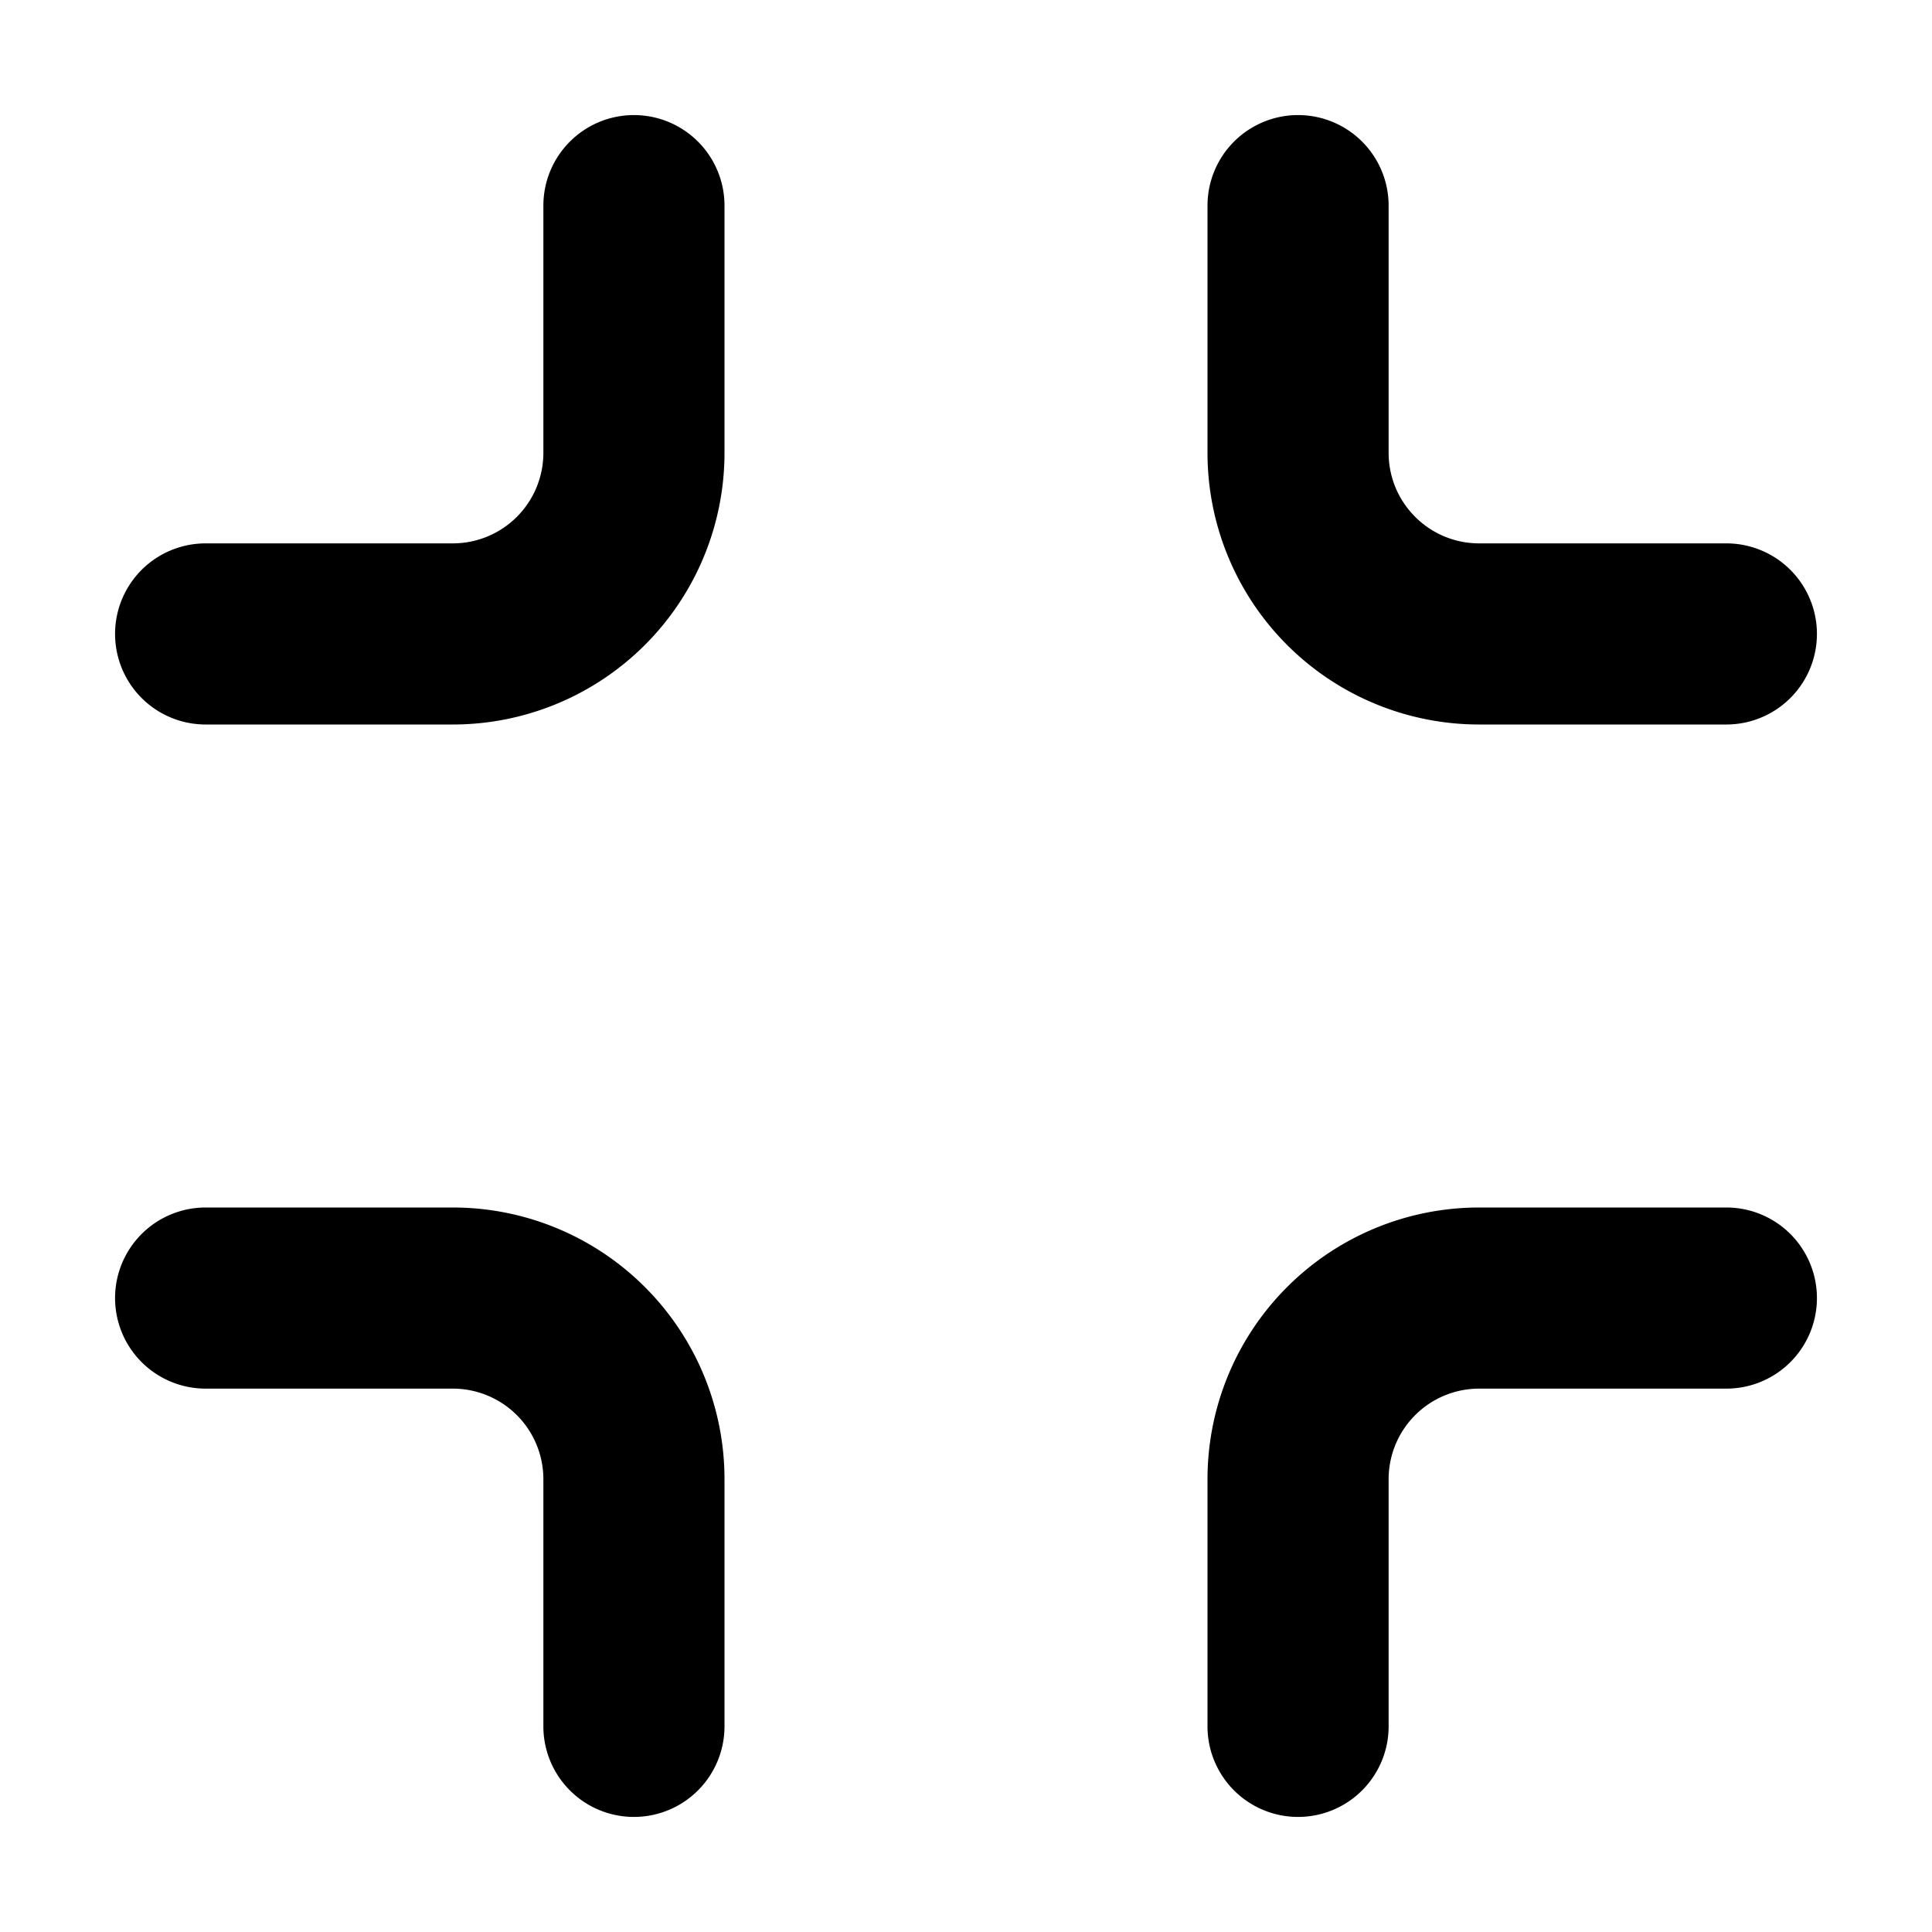
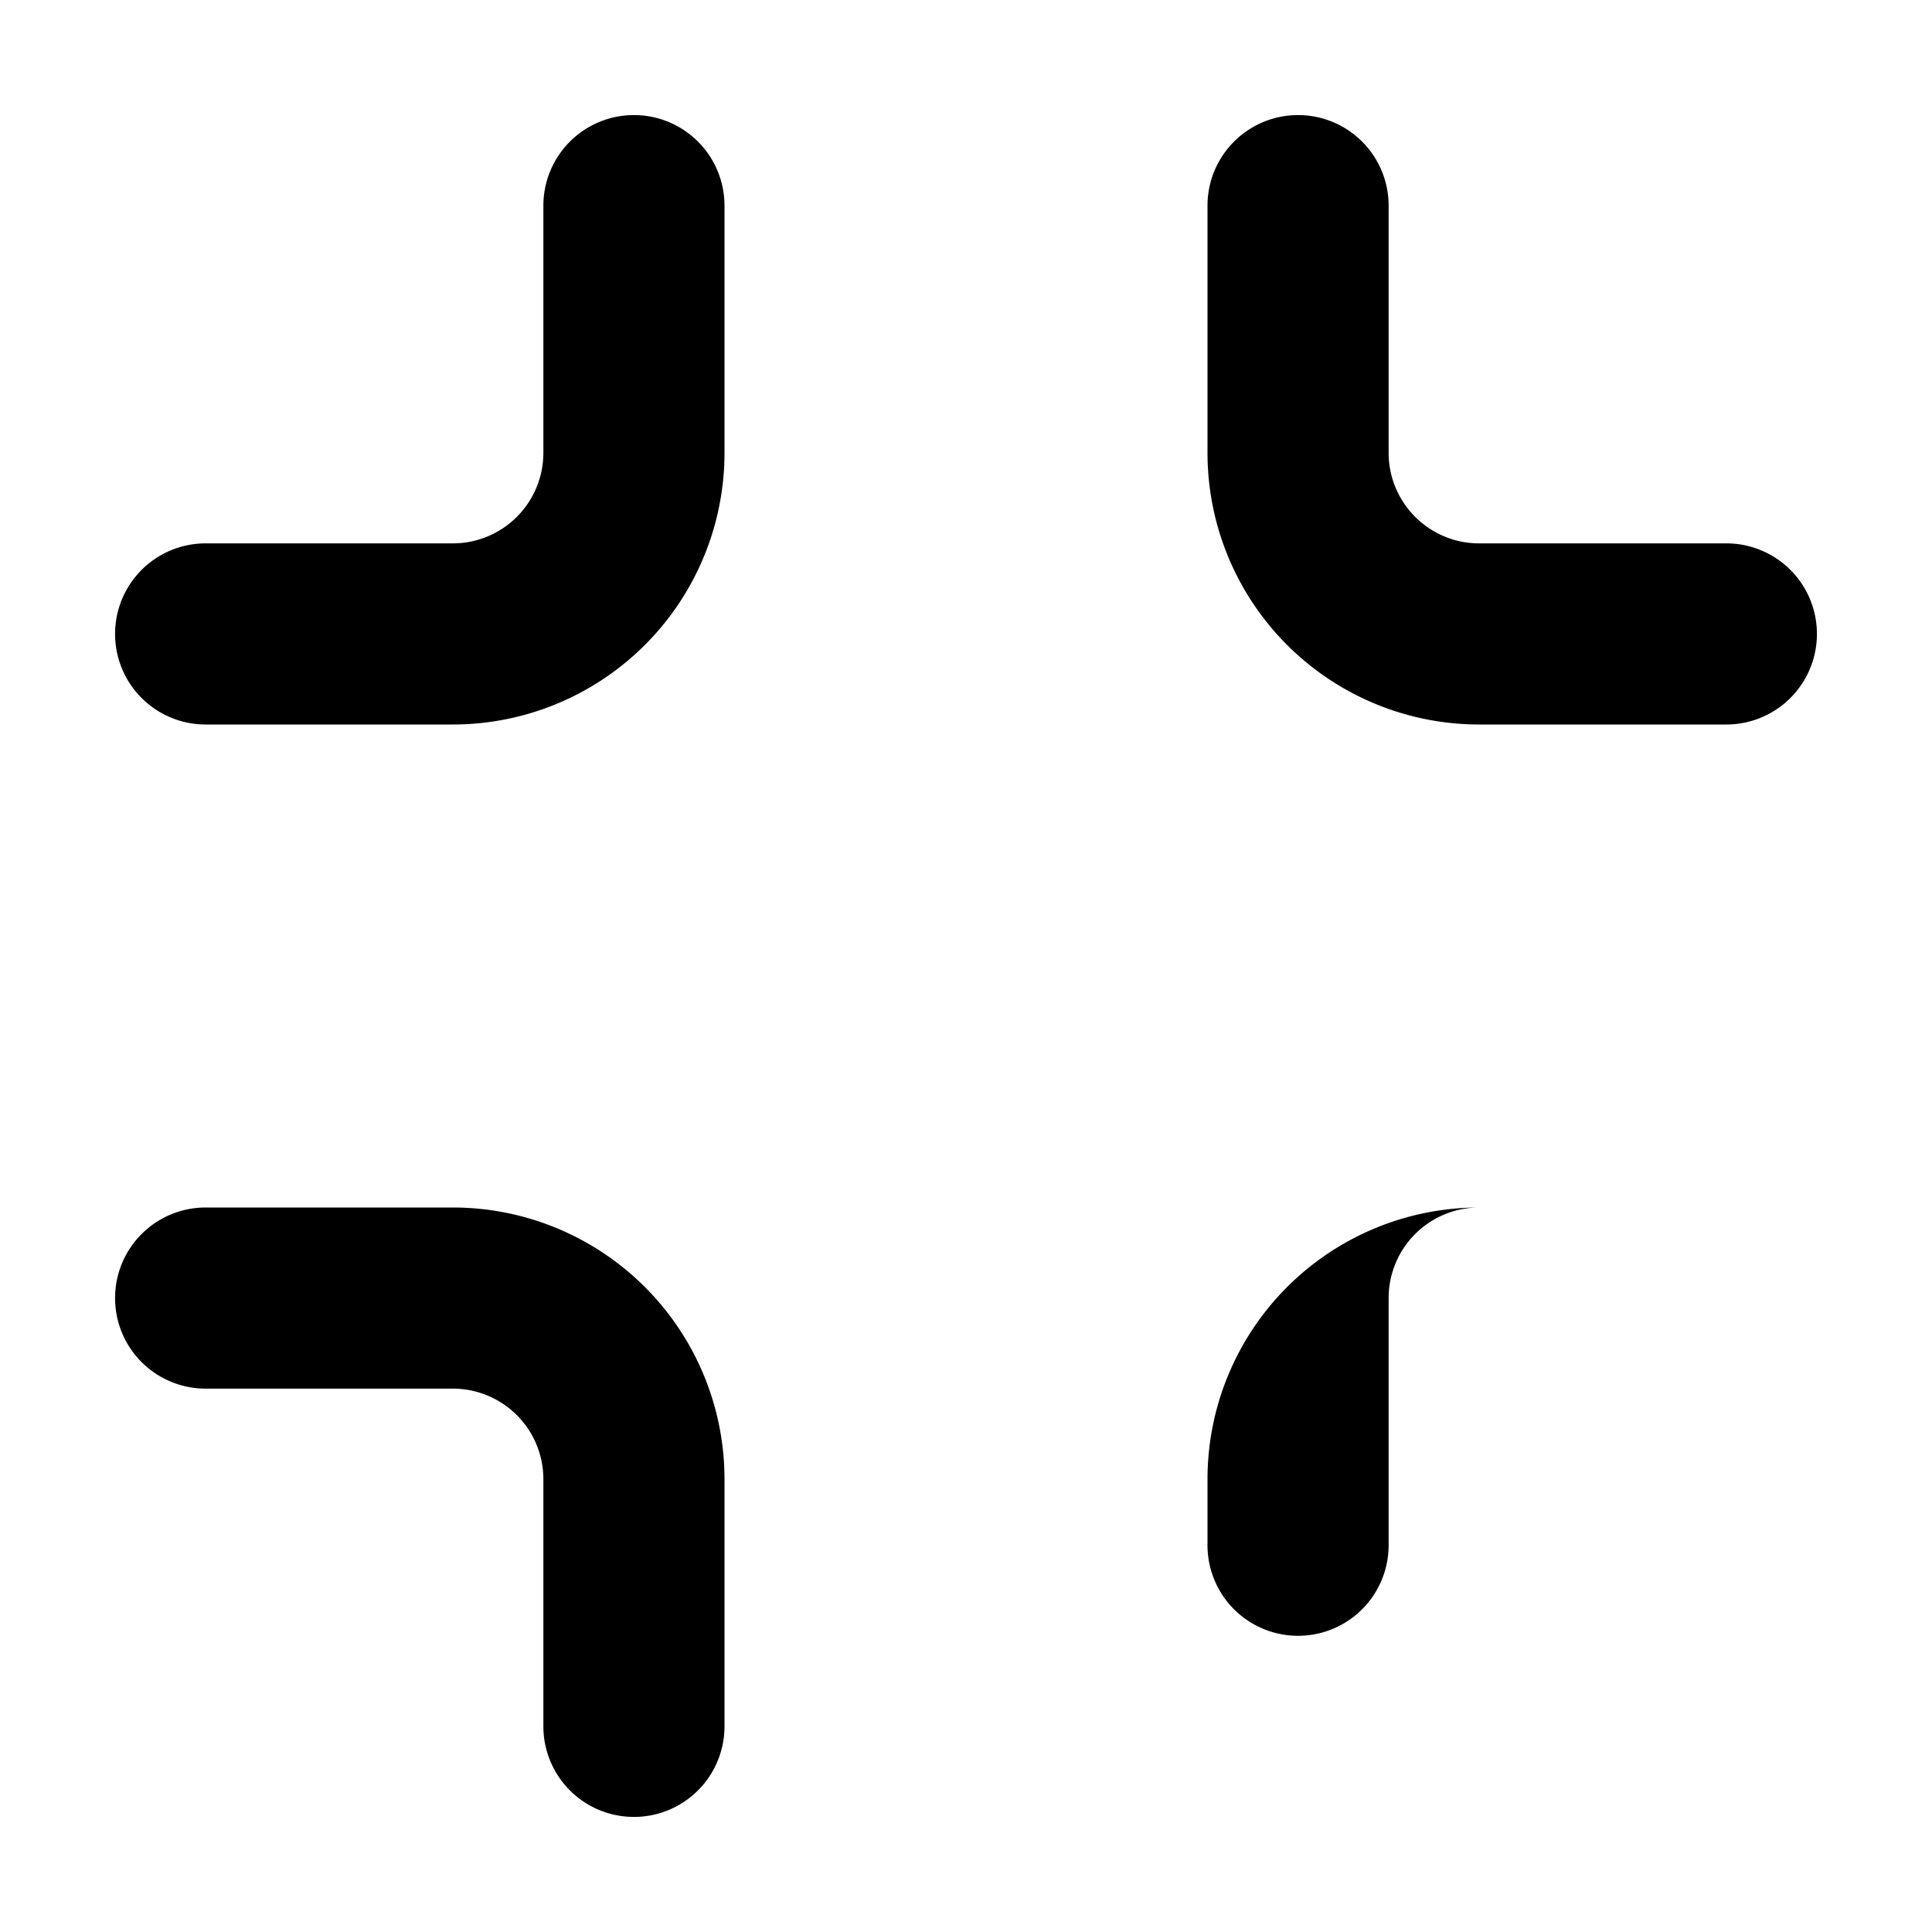
<svg xmlns="http://www.w3.org/2000/svg" width="800px" height="800px" viewBox="0 0 16 16" fill="none">
-   <path fill="#000000" fill-rule="evenodd" d="M5.25.953a.75.75 0 01.75.75V3.75A2.25 2.25 0 013.75 6H1.703a.75.75 0 110-1.5H3.75a.75.75 0 00.75-.75V1.703a.75.75 0 01.75-.75zm5.5 0a.75.75 0 01.75.75V3.75c0 .414.336.75.75.75h2.047a.75.75 0 010 1.5H12.25A2.25 2.25 0 0110 3.75V1.703a.75.75 0 01.75-.75zM.953 10.75a.75.75 0 01.75-.75H3.75A2.25 2.25 0 016 12.25v2.047a.75.75 0 01-1.5 0V12.25a.75.75 0 00-.75-.75H1.703a.75.75 0 01-.75-.75zM10 12.25A2.25 2.25 0 0112.25 10h2.047a.75.75 0 110 1.5H12.25a.75.75 0 00-.75.75v2.047a.75.75 0 01-1.5 0V12.25z" clip-rule="evenodd" />
+   <path fill="#000000" fill-rule="evenodd" d="M5.25.953a.75.75 0 01.75.75V3.75A2.25 2.25 0 013.75 6H1.703a.75.75 0 110-1.5H3.75a.75.75 0 00.75-.75V1.703a.75.75 0 01.75-.75zm5.5 0a.75.75 0 01.75.75V3.75c0 .414.336.75.75.75h2.047a.75.75 0 010 1.5H12.25A2.25 2.25 0 0110 3.75V1.703a.75.75 0 01.75-.75zM.953 10.75a.75.75 0 01.75-.75H3.75A2.25 2.25 0 016 12.25v2.047a.75.75 0 01-1.5 0V12.25a.75.75 0 00-.75-.75H1.703a.75.75 0 01-.75-.75zM10 12.25A2.25 2.25 0 0112.25 10h2.047H12.25a.75.75 0 00-.75.75v2.047a.75.75 0 01-1.5 0V12.25z" clip-rule="evenodd" />
</svg>